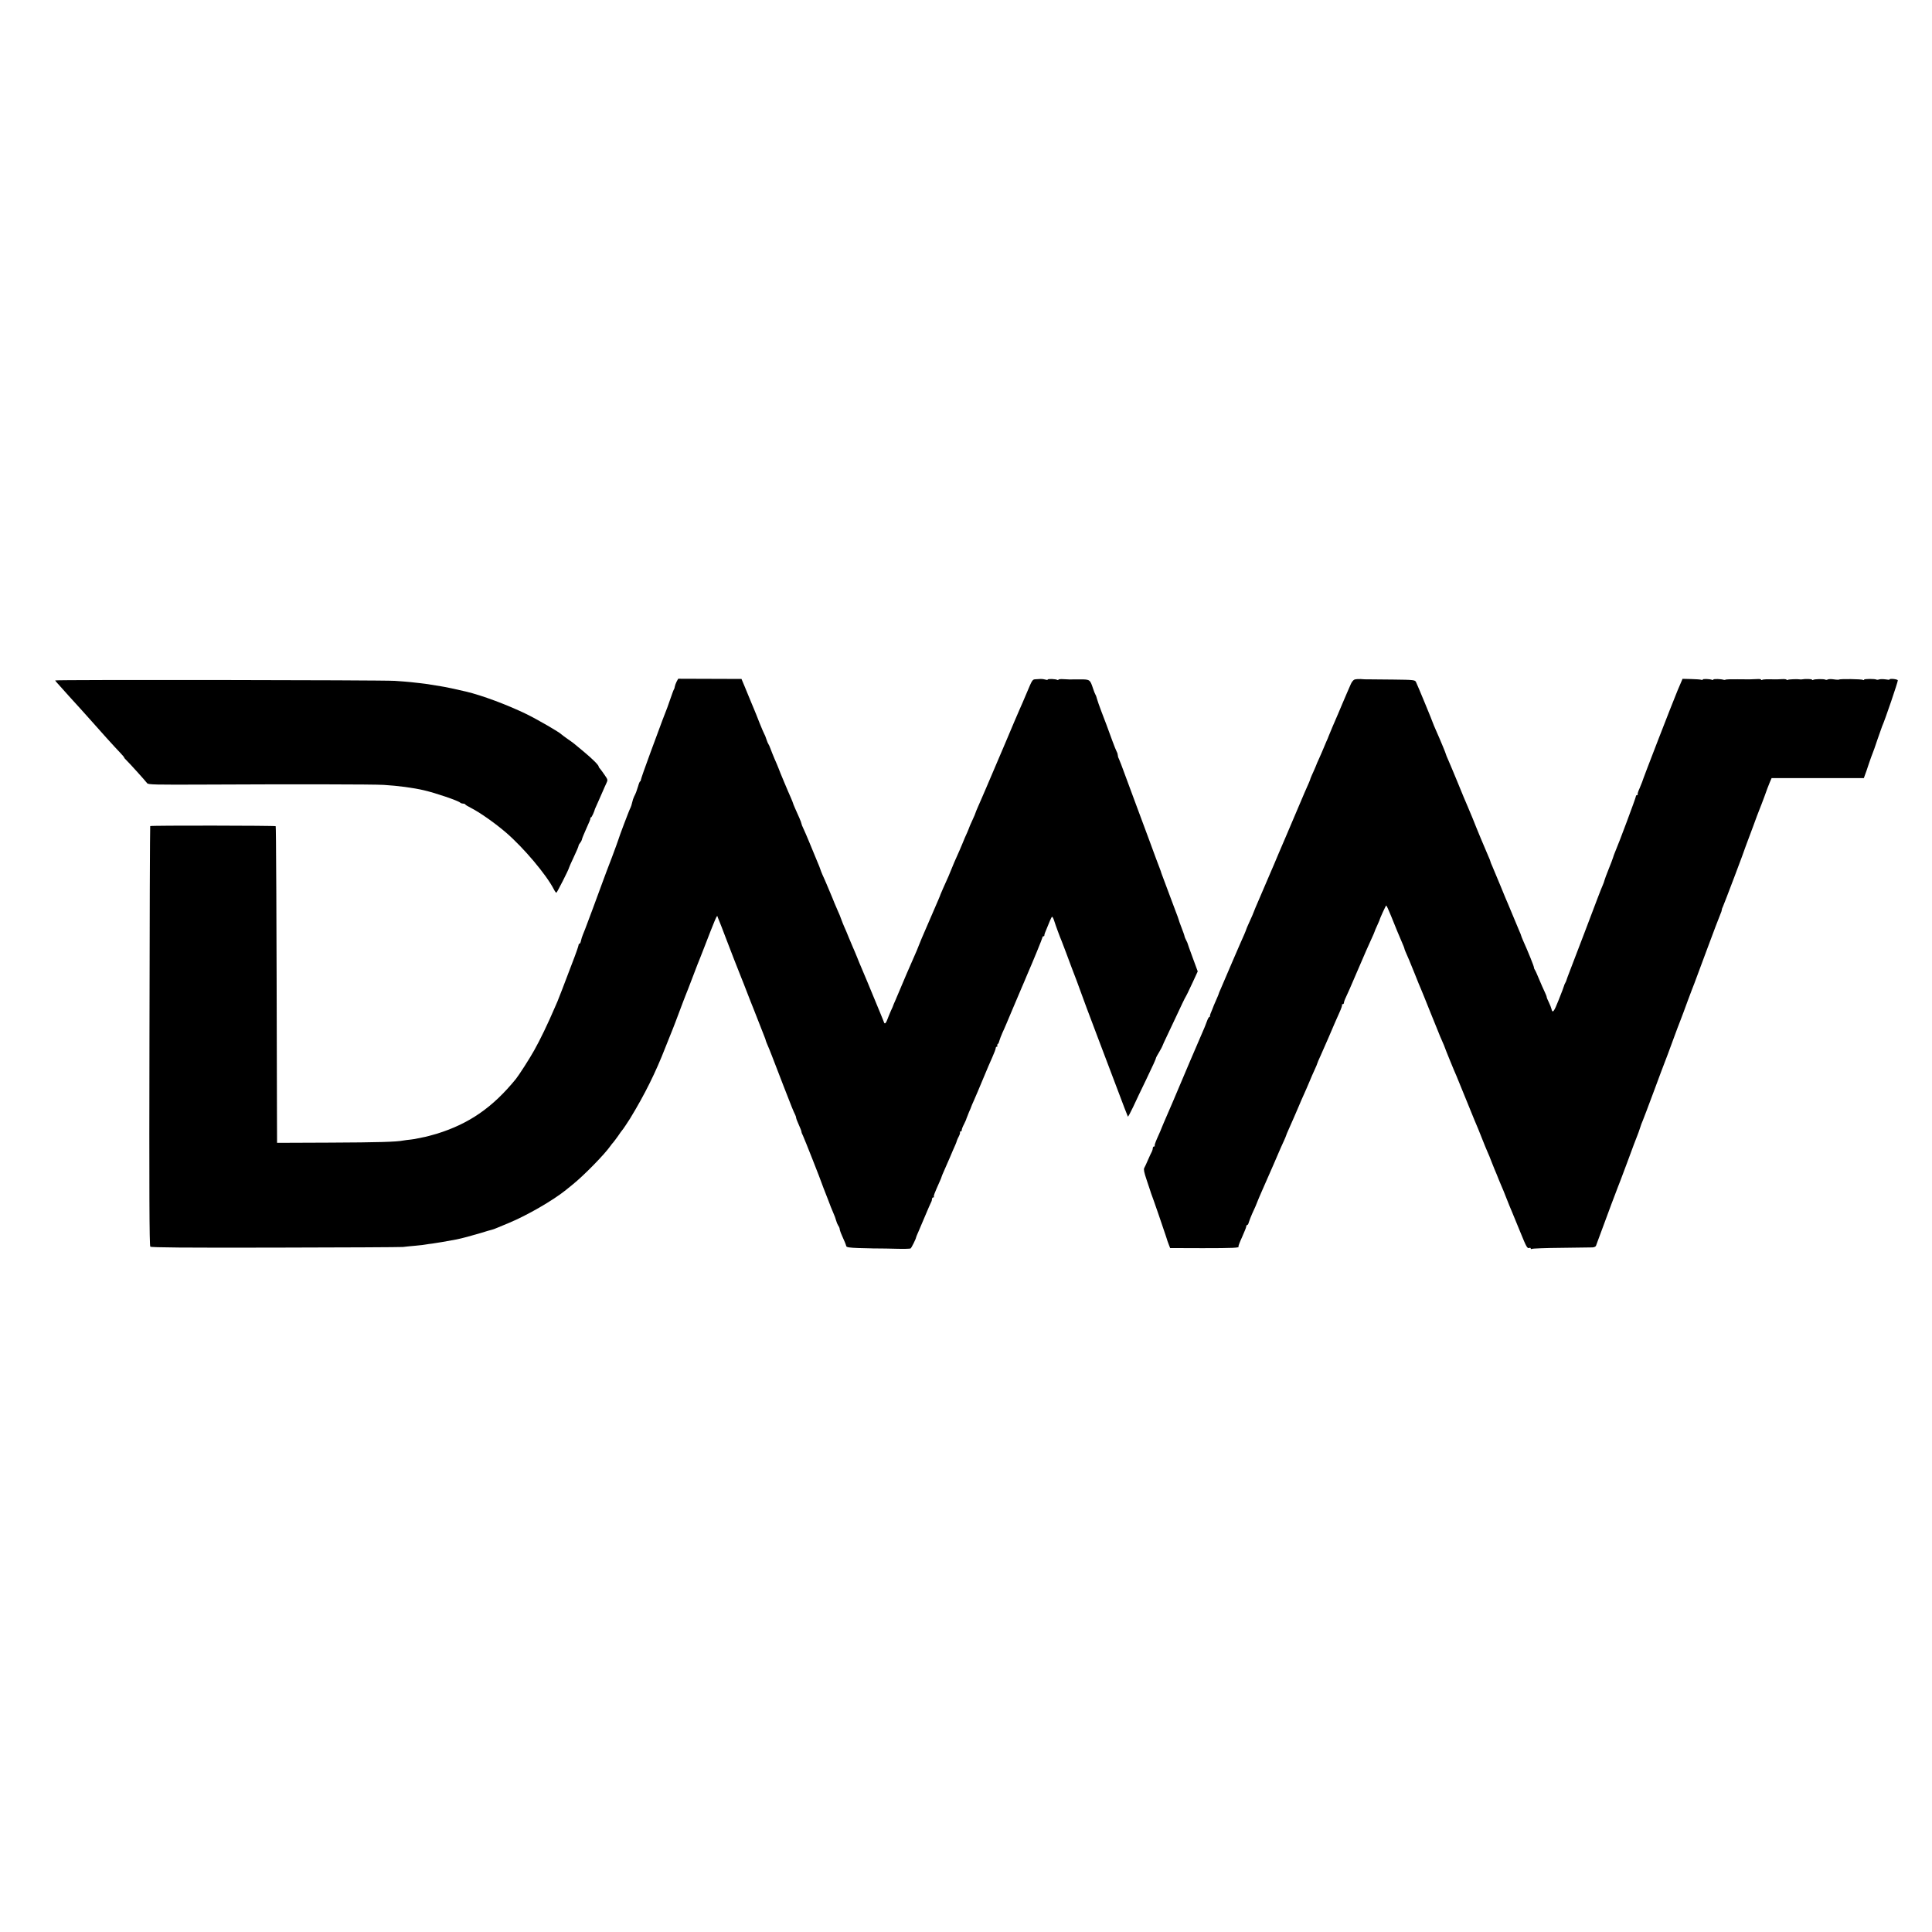
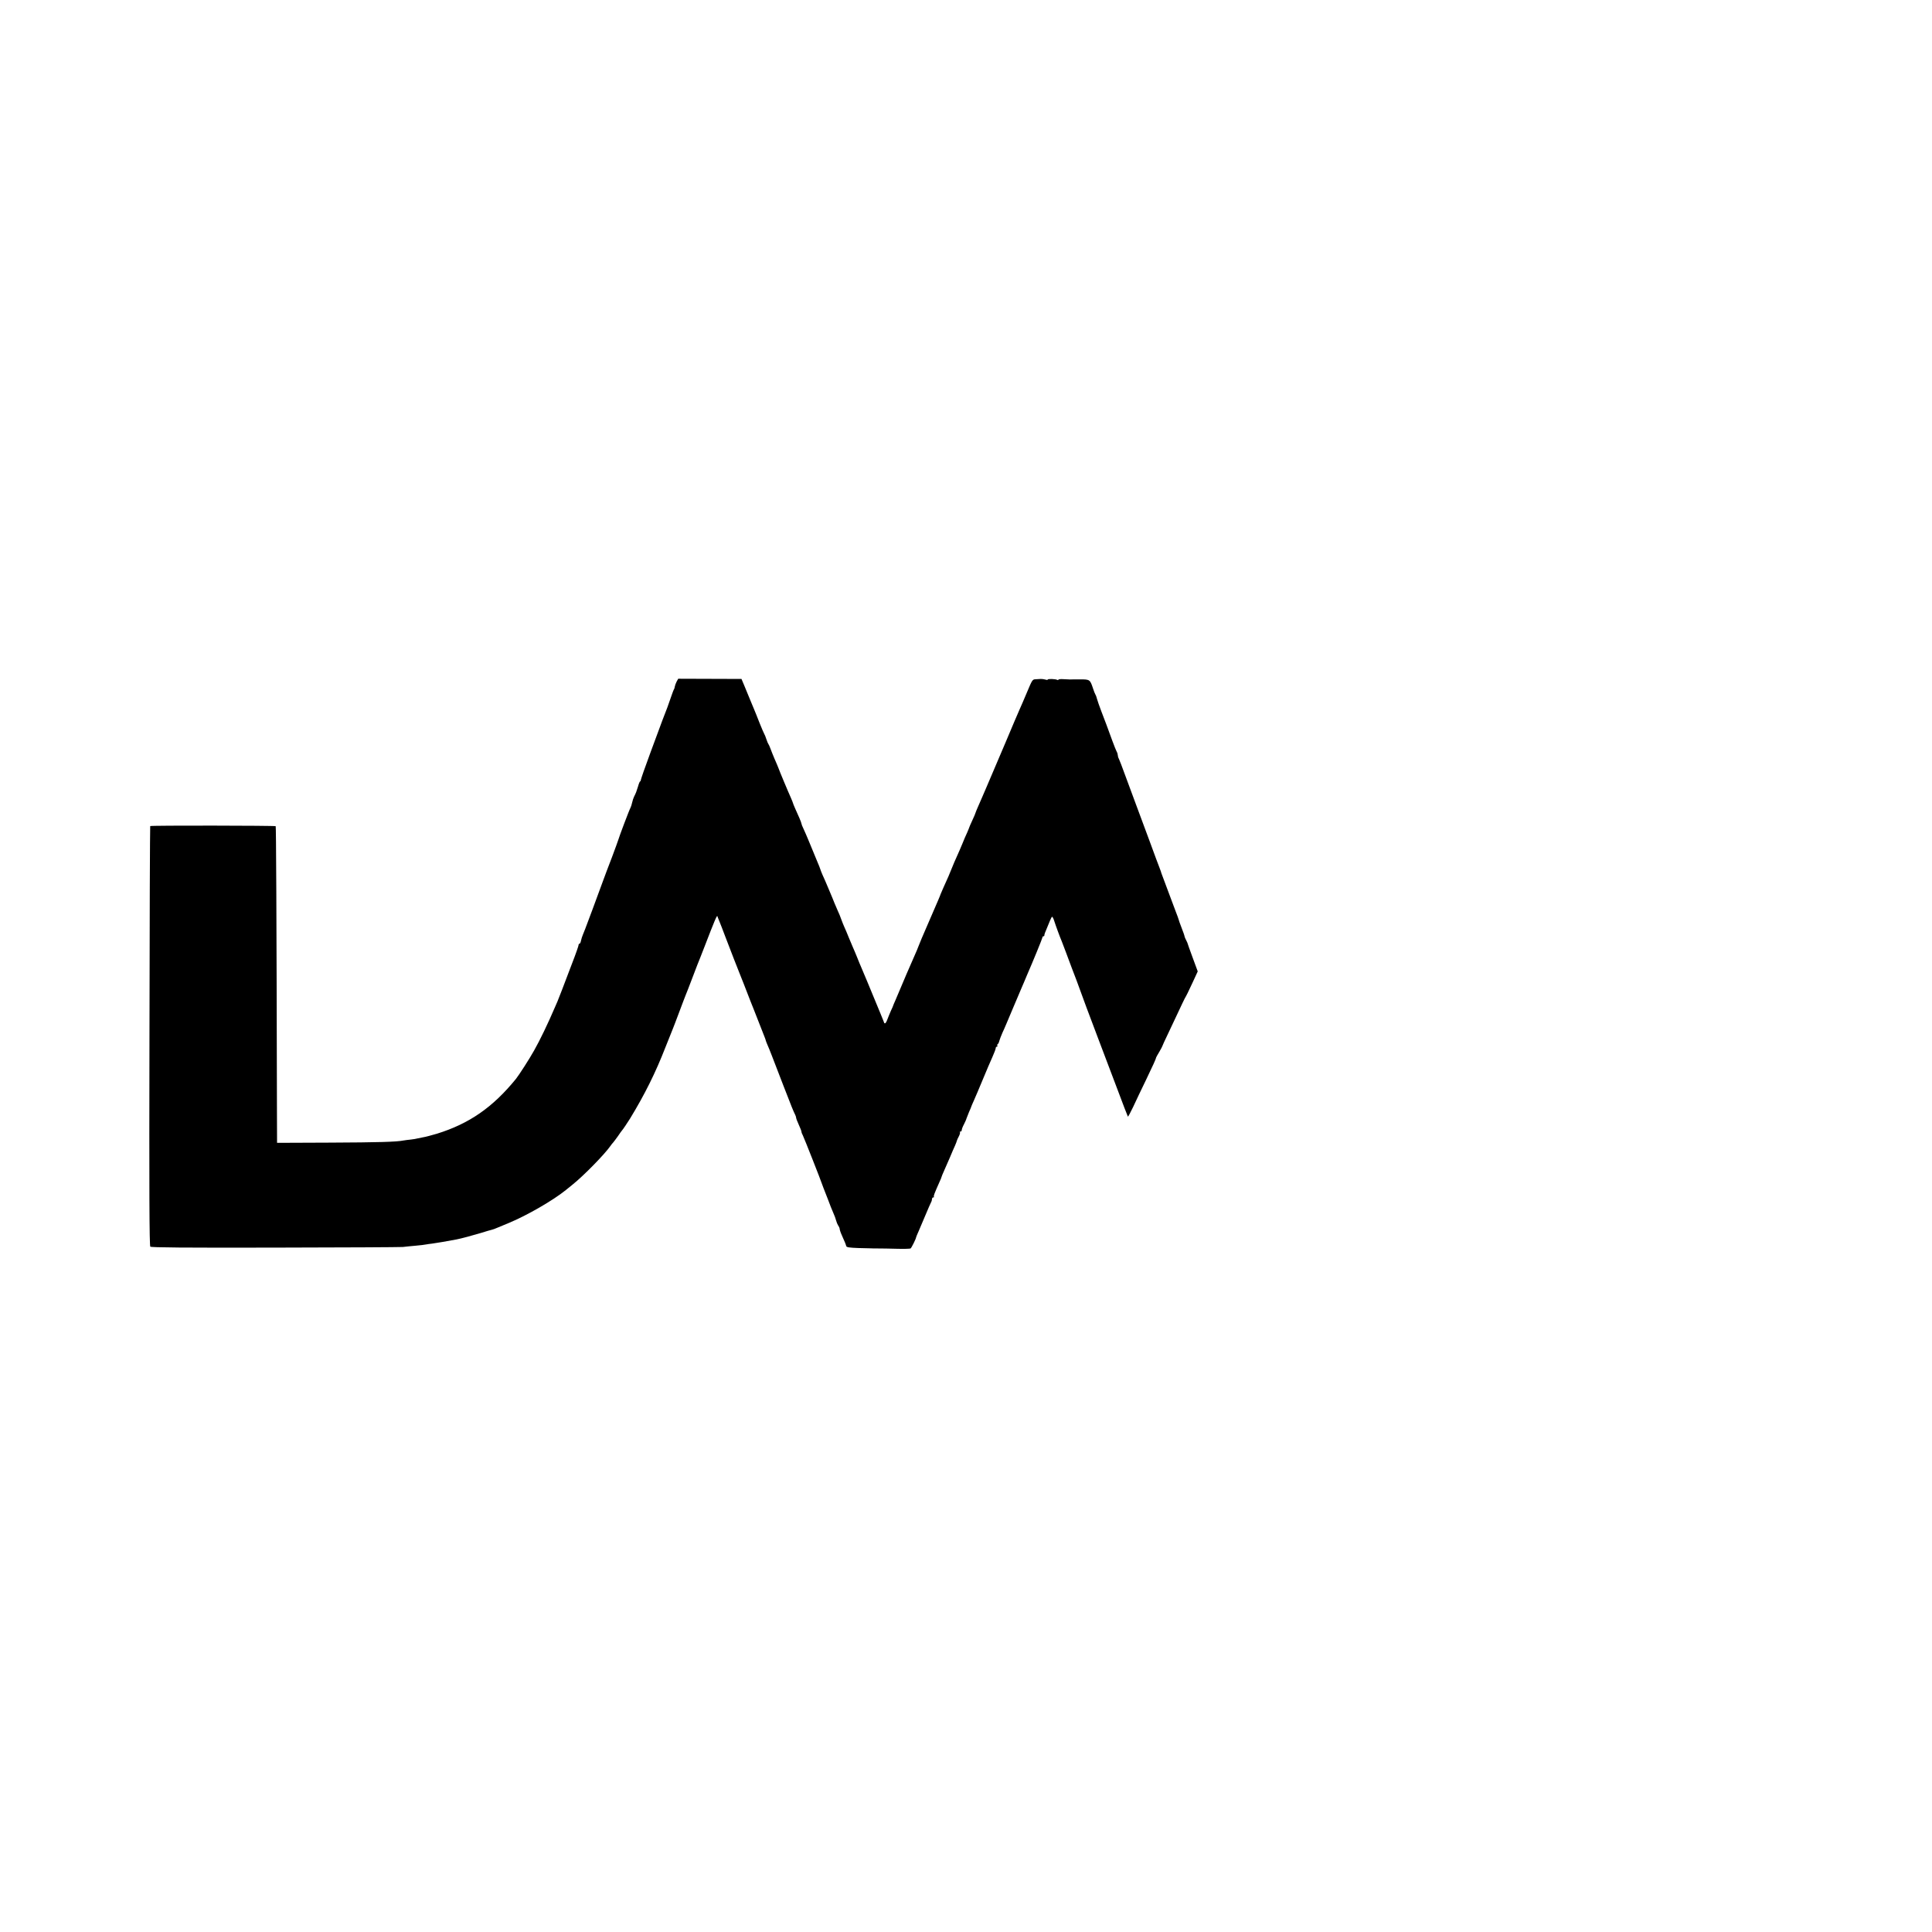
<svg xmlns="http://www.w3.org/2000/svg" version="1.0" width="1820pt" height="1820pt" viewBox="0 0 1820 1820" preserveAspectRatio="xMidYMid meet">
  <g transform="translate(0,1820) scale(0.1,-0.1)" fill="#000000" stroke="none">
    <path d="M6374 11779 c-8 -15 -15 -36 -17 -46 -1 -10 -5 -23 -9 -28 -4 -6 -20 -51 -37 -100 -17 -50 -35 -99 -40 -110 -5 -11 -18 -45 -29 -75 -11 -30 -62 -167 -113 -305 -51 -137 -92 -256 -92 -262 0 -7 -3 -13 -6 -13 -4 0 -13 -21 -20 -47 -15 -48 -19 -61 -38 -98 -6 -12 -14 -36 -18 -55 -4 -19 -11 -41 -16 -50 -10 -16 -108 -276 -114 -300 -2 -8 -29 -82 -60 -165 -32 -82 -70 -184 -85 -225 -48 -132 -160 -434 -167 -450 -3 -8 -7 -17 -8 -20 -1 -3 -7 -18 -14 -35 -7 -16 -15 -42 -18 -57 -3 -16 -9 -28 -14 -28 -5 0 -9 -6 -9 -14 0 -7 -27 -85 -61 -172 -76 -202 -127 -333 -138 -359 -5 -11 -16 -36 -24 -55 -65 -152 -140 -308 -195 -405 -45 -81 -144 -234 -172 -269 -219 -269 -441 -422 -744 -516 -51 -15 -110 -31 -132 -34 -21 -4 -46 -9 -54 -11 -8 -3 -35 -7 -60 -10 -25 -2 -56 -7 -70 -9 -65 -13 -234 -18 -692 -20 l-498 -2 -1 281 c-4 1960 -8 2697 -12 2702 -7 6 -1176 8 -1182 1 -2 -2 -6 -892 -7 -1977 -3 -1454 -1 -1977 8 -1985 8 -8 323 -11 1175 -9 640 1 1182 4 1204 6 22 3 76 8 120 12 44 4 89 9 100 12 11 2 37 6 57 8 32 4 139 22 228 39 50 10 147 36 230 61 47 15 93 28 102 30 10 2 32 10 50 18 18 8 69 29 113 47 167 69 414 211 535 309 24 20 53 43 63 51 105 84 301 284 357 364 8 12 20 27 27 34 7 8 27 35 45 60 17 26 34 49 37 52 6 5 55 78 76 112 140 230 241 434 334 673 35 88 67 169 72 180 5 11 31 81 59 155 28 74 54 144 59 155 5 11 35 88 66 170 31 83 63 164 70 180 6 17 26 66 43 110 91 236 116 297 120 284 2 -8 10 -27 17 -44 7 -16 34 -86 60 -155 40 -106 122 -316 150 -385 5 -11 9 -22 10 -25 1 -3 5 -14 10 -25 4 -11 18 -47 31 -80 13 -33 28 -73 35 -90 7 -16 13 -32 14 -35 1 -3 7 -18 14 -35 6 -16 29 -75 51 -130 21 -55 44 -113 51 -130 7 -16 13 -35 14 -41 2 -6 10 -27 18 -45 17 -38 34 -83 148 -379 78 -202 93 -238 110 -272 5 -10 9 -23 9 -29 0 -5 11 -35 25 -65 14 -30 25 -59 25 -65 0 -6 6 -23 14 -37 12 -24 173 -432 180 -457 2 -5 8 -21 13 -35 6 -14 25 -63 43 -110 17 -47 40 -104 50 -126 11 -23 22 -55 26 -70 4 -16 13 -38 20 -49 8 -11 14 -25 14 -32 0 -7 9 -35 21 -61 29 -64 37 -85 41 -101 3 -11 30 -15 114 -18 60 -1 115 -3 122 -3 6 -1 36 -1 65 -1 28 0 107 -1 174 -3 67 -2 126 0 131 3 9 6 52 93 52 105 0 3 11 29 24 58 13 29 42 98 65 153 23 55 46 108 51 117 6 10 10 25 10 33 0 8 5 15 12 15 6 0 9 3 6 6 -6 5 4 31 53 141 11 23 19 44 19 47 0 3 11 29 24 58 13 29 38 87 56 128 17 41 38 90 47 109 8 18 16 39 17 45 1 6 10 25 19 42 9 17 13 34 10 38 -4 3 -1 6 5 6 7 0 12 7 12 15 0 8 9 32 21 54 11 22 22 46 23 53 2 7 13 35 24 61 12 27 22 50 22 53 0 2 11 27 24 56 13 29 51 118 84 198 33 80 74 176 91 213 17 38 31 75 31 83 0 8 5 14 11 14 5 0 8 4 4 9 -3 5 -1 12 4 15 5 3 12 17 15 31 4 14 17 49 30 78 14 28 54 124 91 212 37 88 76 180 87 205 11 25 24 56 30 70 6 14 16 39 23 55 56 128 145 346 145 354 0 6 4 11 10 11 5 0 9 3 8 8 0 4 2 16 7 27 43 107 58 141 64 148 4 4 14 -12 21 -35 14 -45 56 -159 71 -193 4 -11 22 -58 40 -105 17 -47 42 -114 56 -150 14 -36 34 -87 44 -115 41 -115 143 -389 201 -540 34 -88 32 -84 178 -470 55 -148 103 -271 105 -274 3 -2 24 38 49 90 24 52 78 166 121 254 69 143 94 199 97 215 1 3 14 27 30 53 15 26 28 50 28 53 0 3 22 51 49 107 27 56 72 152 100 212 28 61 56 118 61 128 19 33 29 53 76 154 l47 102 -49 133 c-27 73 -49 135 -49 138 -1 3 -6 14 -12 25 -6 11 -12 25 -13 30 -4 19 -12 40 -33 95 -12 30 -22 60 -23 65 -1 6 -14 42 -29 80 -15 39 -35 93 -45 120 -16 43 -61 165 -86 230 -4 11 -8 22 -8 25 -1 3 -7 19 -13 35 -7 17 -49 129 -93 250 -45 121 -103 279 -130 350 -26 72 -71 193 -100 270 -28 77 -55 148 -60 157 -6 10 -10 25 -10 33 0 8 -4 23 -10 33 -5 9 -24 55 -41 102 -48 132 -65 178 -103 276 -19 50 -38 104 -42 120 -4 16 -10 34 -14 39 -4 6 -15 33 -24 61 -27 82 -30 84 -121 84 -44 0 -87 0 -95 -1 -8 0 -36 1 -63 3 -26 2 -47 -1 -47 -5 0 -5 -4 -5 -10 -2 -15 9 -90 12 -90 3 0 -4 -10 -4 -22 0 -13 4 -32 6 -43 6 -11 -1 -33 -2 -50 -3 -29 -1 -32 -7 -79 -119 -27 -64 -59 -139 -72 -167 -12 -27 -73 -169 -134 -315 -62 -146 -121 -283 -130 -305 -10 -22 -32 -74 -49 -115 -18 -41 -36 -84 -41 -95 -5 -11 -20 -46 -34 -78 -14 -32 -26 -60 -26 -63 0 -3 -13 -35 -30 -71 -16 -35 -30 -66 -30 -69 0 -2 -9 -23 -19 -47 -11 -23 -32 -71 -46 -107 -15 -36 -38 -90 -52 -120 -14 -30 -34 -77 -45 -105 -11 -27 -26 -63 -33 -80 -34 -75 -74 -166 -75 -170 -1 -7 -21 -53 -115 -270 -48 -110 -88 -204 -89 -210 -2 -5 -11 -28 -20 -50 -10 -22 -31 -71 -48 -110 -16 -38 -38 -88 -48 -110 -9 -22 -34 -80 -55 -130 -21 -49 -45 -106 -53 -125 -9 -19 -16 -37 -17 -40 0 -3 -10 -26 -22 -51 -11 -26 -27 -63 -34 -83 -7 -20 -17 -36 -21 -36 -4 0 -8 1 -8 3 0 2 -18 45 -39 97 -89 216 -172 416 -181 435 -5 11 -21 49 -35 85 -15 36 -32 79 -40 95 -7 17 -25 59 -40 95 -14 36 -33 80 -41 97 -8 18 -21 50 -28 70 -7 21 -23 61 -36 88 -12 28 -25 59 -30 70 -4 11 -12 31 -18 45 -6 14 -25 59 -42 100 -17 41 -40 94 -51 117 -10 24 -19 45 -19 48 0 3 -18 50 -41 103 -22 53 -54 131 -71 172 -17 41 -39 92 -49 113 -11 22 -19 43 -19 48 0 5 -9 29 -20 54 -11 25 -29 65 -40 90 -11 25 -20 47 -20 50 0 3 -9 24 -19 48 -23 50 -110 258 -116 277 -4 12 -20 49 -40 95 -12 28 -28 68 -36 90 -8 22 -17 42 -20 45 -3 3 -12 23 -19 45 -7 22 -16 45 -20 50 -4 6 -24 53 -45 105 -20 52 -44 111 -52 130 -8 19 -19 44 -23 55 -15 36 -41 99 -68 165 l-27 64 -298 1 -298 1 -15 -27z" />
-     <path d="M12759 11798 c-11 -4 -27 -25 -35 -45 -9 -21 -24 -56 -34 -78 -10 -22 -30 -69 -45 -105 -15 -36 -33 -78 -40 -95 -23 -51 -90 -210 -91 -215 0 -3 -9 -23 -19 -45 -19 -44 -37 -87 -40 -95 -1 -3 -13 -31 -28 -64 -15 -32 -27 -60 -27 -62 0 -2 -12 -29 -26 -61 -15 -31 -27 -62 -29 -67 -2 -11 -15 -42 -55 -131 -10 -22 -48 -112 -85 -200 -37 -88 -76 -178 -85 -200 -10 -22 -44 -101 -75 -175 -31 -74 -62 -148 -70 -165 -7 -16 -41 -95 -75 -175 -34 -80 -67 -156 -73 -170 -6 -14 -11 -27 -12 -30 -4 -13 -27 -67 -50 -116 -14 -30 -25 -57 -25 -59 0 -3 -9 -24 -19 -48 -11 -23 -61 -139 -112 -257 -50 -118 -100 -234 -110 -257 -11 -23 -19 -44 -19 -47 0 -2 -10 -26 -22 -53 -12 -26 -22 -50 -23 -53 -2 -6 -23 -60 -32 -80 -3 -8 -5 -18 -5 -22 1 -5 -2 -8 -6 -8 -4 0 -14 -17 -21 -37 -13 -37 -26 -68 -61 -148 -10 -22 -55 -128 -101 -235 -45 -107 -118 -278 -161 -380 -89 -207 -101 -233 -103 -240 -4 -12 -20 -50 -46 -107 -15 -34 -25 -64 -21 -67 3 -3 0 -6 -6 -6 -7 0 -12 -7 -12 -15 0 -8 -4 -23 -9 -33 -6 -9 -21 -44 -36 -77 -14 -33 -30 -68 -36 -78 -7 -12 -1 -42 22 -110 17 -50 32 -96 34 -102 1 -5 5 -17 8 -25 12 -28 128 -365 142 -410 7 -25 19 -59 26 -76 l12 -31 306 -1 c287 0 350 3 338 15 -3 2 12 43 34 90 21 47 39 91 39 99 0 8 4 14 9 14 5 0 12 11 15 25 4 14 18 50 31 80 23 48 46 102 50 115 4 11 26 63 46 108 32 72 52 117 104 237 67 156 84 195 103 235 9 19 16 38 17 41 0 3 12 33 27 65 34 76 59 134 92 211 14 35 37 86 50 115 13 29 36 81 50 115 14 35 37 87 51 117 14 30 25 57 25 60 0 3 13 34 29 68 16 35 50 113 76 173 26 61 53 124 60 140 8 17 27 60 43 97 17 37 28 69 24 72 -3 3 0 6 6 6 7 0 12 6 12 13 0 7 8 31 19 53 24 52 40 87 96 219 26 61 56 130 67 155 11 25 24 54 28 65 5 11 24 55 44 98 20 43 36 80 36 83 0 3 10 26 22 52 12 26 22 49 23 52 2 15 59 140 64 140 3 0 23 -44 45 -98 41 -103 77 -190 107 -259 11 -24 19 -46 19 -49 0 -6 11 -32 45 -109 7 -16 32 -77 55 -135 23 -58 47 -118 55 -135 7 -16 45 -109 83 -205 39 -96 76 -188 83 -205 7 -16 13 -32 14 -35 1 -3 11 -27 23 -53 12 -27 22 -51 22 -53 0 -4 93 -233 110 -269 5 -11 50 -121 100 -245 50 -124 97 -238 105 -255 7 -16 25 -61 40 -100 15 -38 35 -88 45 -110 10 -22 31 -71 45 -110 15 -38 34 -85 43 -105 8 -19 18 -44 22 -55 5 -11 15 -36 23 -55 9 -19 30 -71 47 -115 17 -44 42 -105 55 -135 13 -30 47 -113 76 -185 59 -145 66 -158 86 -151 7 3 13 1 13 -5 0 -6 5 -7 11 -4 6 4 131 9 277 10 147 2 280 4 295 4 15 1 30 8 32 16 3 8 8 23 12 33 3 9 14 37 23 62 74 202 163 439 170 455 5 11 46 119 91 240 44 121 87 234 94 250 7 17 18 48 25 70 7 22 18 54 26 70 7 17 54 140 104 275 50 135 97 261 105 280 8 19 37 97 65 174 52 141 56 152 83 221 9 22 39 103 67 180 29 77 56 149 61 160 4 11 58 155 119 320 61 165 118 314 126 332 8 17 14 36 14 42 0 6 4 19 10 29 8 15 208 542 214 567 2 6 8 21 13 35 6 14 32 84 58 155 26 72 53 144 60 160 7 17 28 71 46 120 17 50 40 109 50 133 l18 42 434 0 435 0 10 28 c6 15 23 63 37 107 15 44 31 89 36 100 5 11 25 67 44 125 20 58 40 114 44 125 28 61 152 427 149 436 -4 12 -78 19 -78 8 0 -4 -17 -3 -38 1 -21 3 -47 3 -58 0 -10 -4 -23 -5 -28 -2 -15 8 -116 8 -116 -1 0 -5 -5 -5 -10 -2 -13 8 -218 11 -225 3 -3 -2 -25 -2 -50 2 -24 4 -50 3 -57 -1 -6 -4 -17 -5 -22 -2 -13 8 -102 7 -116 -2 -5 -3 -10 -3 -10 2 0 7 -65 9 -95 3 -6 -2 -14 -1 -20 0 -21 4 -106 1 -115 -5 -6 -3 -10 -3 -10 2 0 4 -21 7 -47 5 -27 -1 -55 -3 -63 -2 -76 2 -111 1 -120 -5 -5 -3 -10 -2 -10 2 0 5 -15 7 -32 6 -58 -3 -81 -4 -191 -2 -59 1 -110 -1 -113 -4 -3 -3 -12 -3 -18 -1 -22 8 -96 10 -96 2 0 -4 -6 -5 -13 -2 -23 8 -87 11 -87 2 0 -4 -6 -5 -13 -2 -8 3 -50 6 -95 7 l-82 2 -47 -110 c-50 -120 -329 -840 -334 -863 -1 -4 -12 -30 -24 -59 -13 -28 -21 -54 -17 -57 3 -3 0 -6 -6 -6 -7 0 -12 -6 -12 -14 0 -12 -162 -446 -195 -521 -7 -16 -16 -41 -20 -55 -4 -14 -23 -63 -42 -110 -19 -47 -36 -93 -38 -102 -2 -10 -10 -32 -18 -50 -18 -41 -51 -128 -172 -448 -54 -140 -113 -295 -132 -345 -19 -49 -36 -94 -37 -100 -1 -5 -6 -17 -11 -25 -5 -8 -10 -20 -11 -26 -1 -6 -23 -65 -50 -132 -45 -115 -59 -132 -69 -86 -2 10 -13 38 -24 61 -12 23 -21 46 -21 52 0 5 -9 26 -19 48 -10 21 -34 74 -52 118 -18 44 -36 84 -41 90 -4 5 -8 15 -8 22 0 11 -54 146 -101 250 -10 24 -19 45 -19 48 0 3 -8 24 -19 48 -10 23 -33 78 -51 122 -18 44 -41 98 -50 120 -10 22 -44 103 -75 180 -32 77 -66 159 -76 182 -11 23 -19 45 -19 48 0 3 -8 25 -19 48 -25 56 -111 262 -150 362 -18 44 -39 94 -47 112 -25 57 -40 94 -99 238 -32 77 -68 164 -81 193 -13 29 -24 55 -24 59 0 3 -12 33 -26 67 -14 33 -30 70 -34 81 -4 11 -20 46 -34 78 -14 32 -26 60 -26 62 0 6 -148 365 -161 390 -9 19 -21 21 -207 23 -108 1 -204 2 -212 2 -8 0 -26 0 -40 0 -14 0 -42 1 -63 3 -20 1 -46 -1 -58 -5z" />
-     <path d="M520 11790 c0 -3 24 -31 53 -62 28 -31 63 -70 77 -86 14 -15 63 -70 110 -121 47 -52 93 -103 103 -115 59 -68 224 -251 270 -298 20 -21 37 -41 37 -45 0 -3 10 -15 23 -27 27 -26 178 -193 193 -214 10 -14 77 -15 545 -13 818 4 1584 3 1684 -3 133 -8 278 -27 380 -51 114 -27 319 -97 340 -116 5 -5 17 -9 26 -9 10 0 19 -3 21 -7 2 -5 25 -19 51 -32 87 -44 230 -145 336 -236 165 -143 377 -394 448 -532 9 -18 20 -33 24 -33 6 0 119 223 119 235 0 3 20 48 45 101 25 52 45 100 45 106 0 6 7 19 15 28 8 9 16 25 18 36 2 10 18 48 34 84 39 86 46 104 45 113 -1 4 2 7 6 7 6 0 31 54 37 80 1 3 14 32 29 65 15 33 35 78 44 100 9 22 24 55 33 74 16 34 16 35 -15 80 -17 25 -37 52 -43 59 -7 7 -13 16 -13 20 0 14 -56 70 -135 136 -103 87 -101 85 -160 126 -27 19 -52 38 -55 41 -18 20 -226 141 -335 194 -178 86 -413 174 -565 210 -74 18 -206 46 -237 50 -21 4 -63 10 -93 15 -30 5 -75 12 -100 14 -25 3 -65 7 -90 10 -25 3 -92 8 -150 12 -120 8 -3200 12 -3200 4z" />
  </g>
</svg>